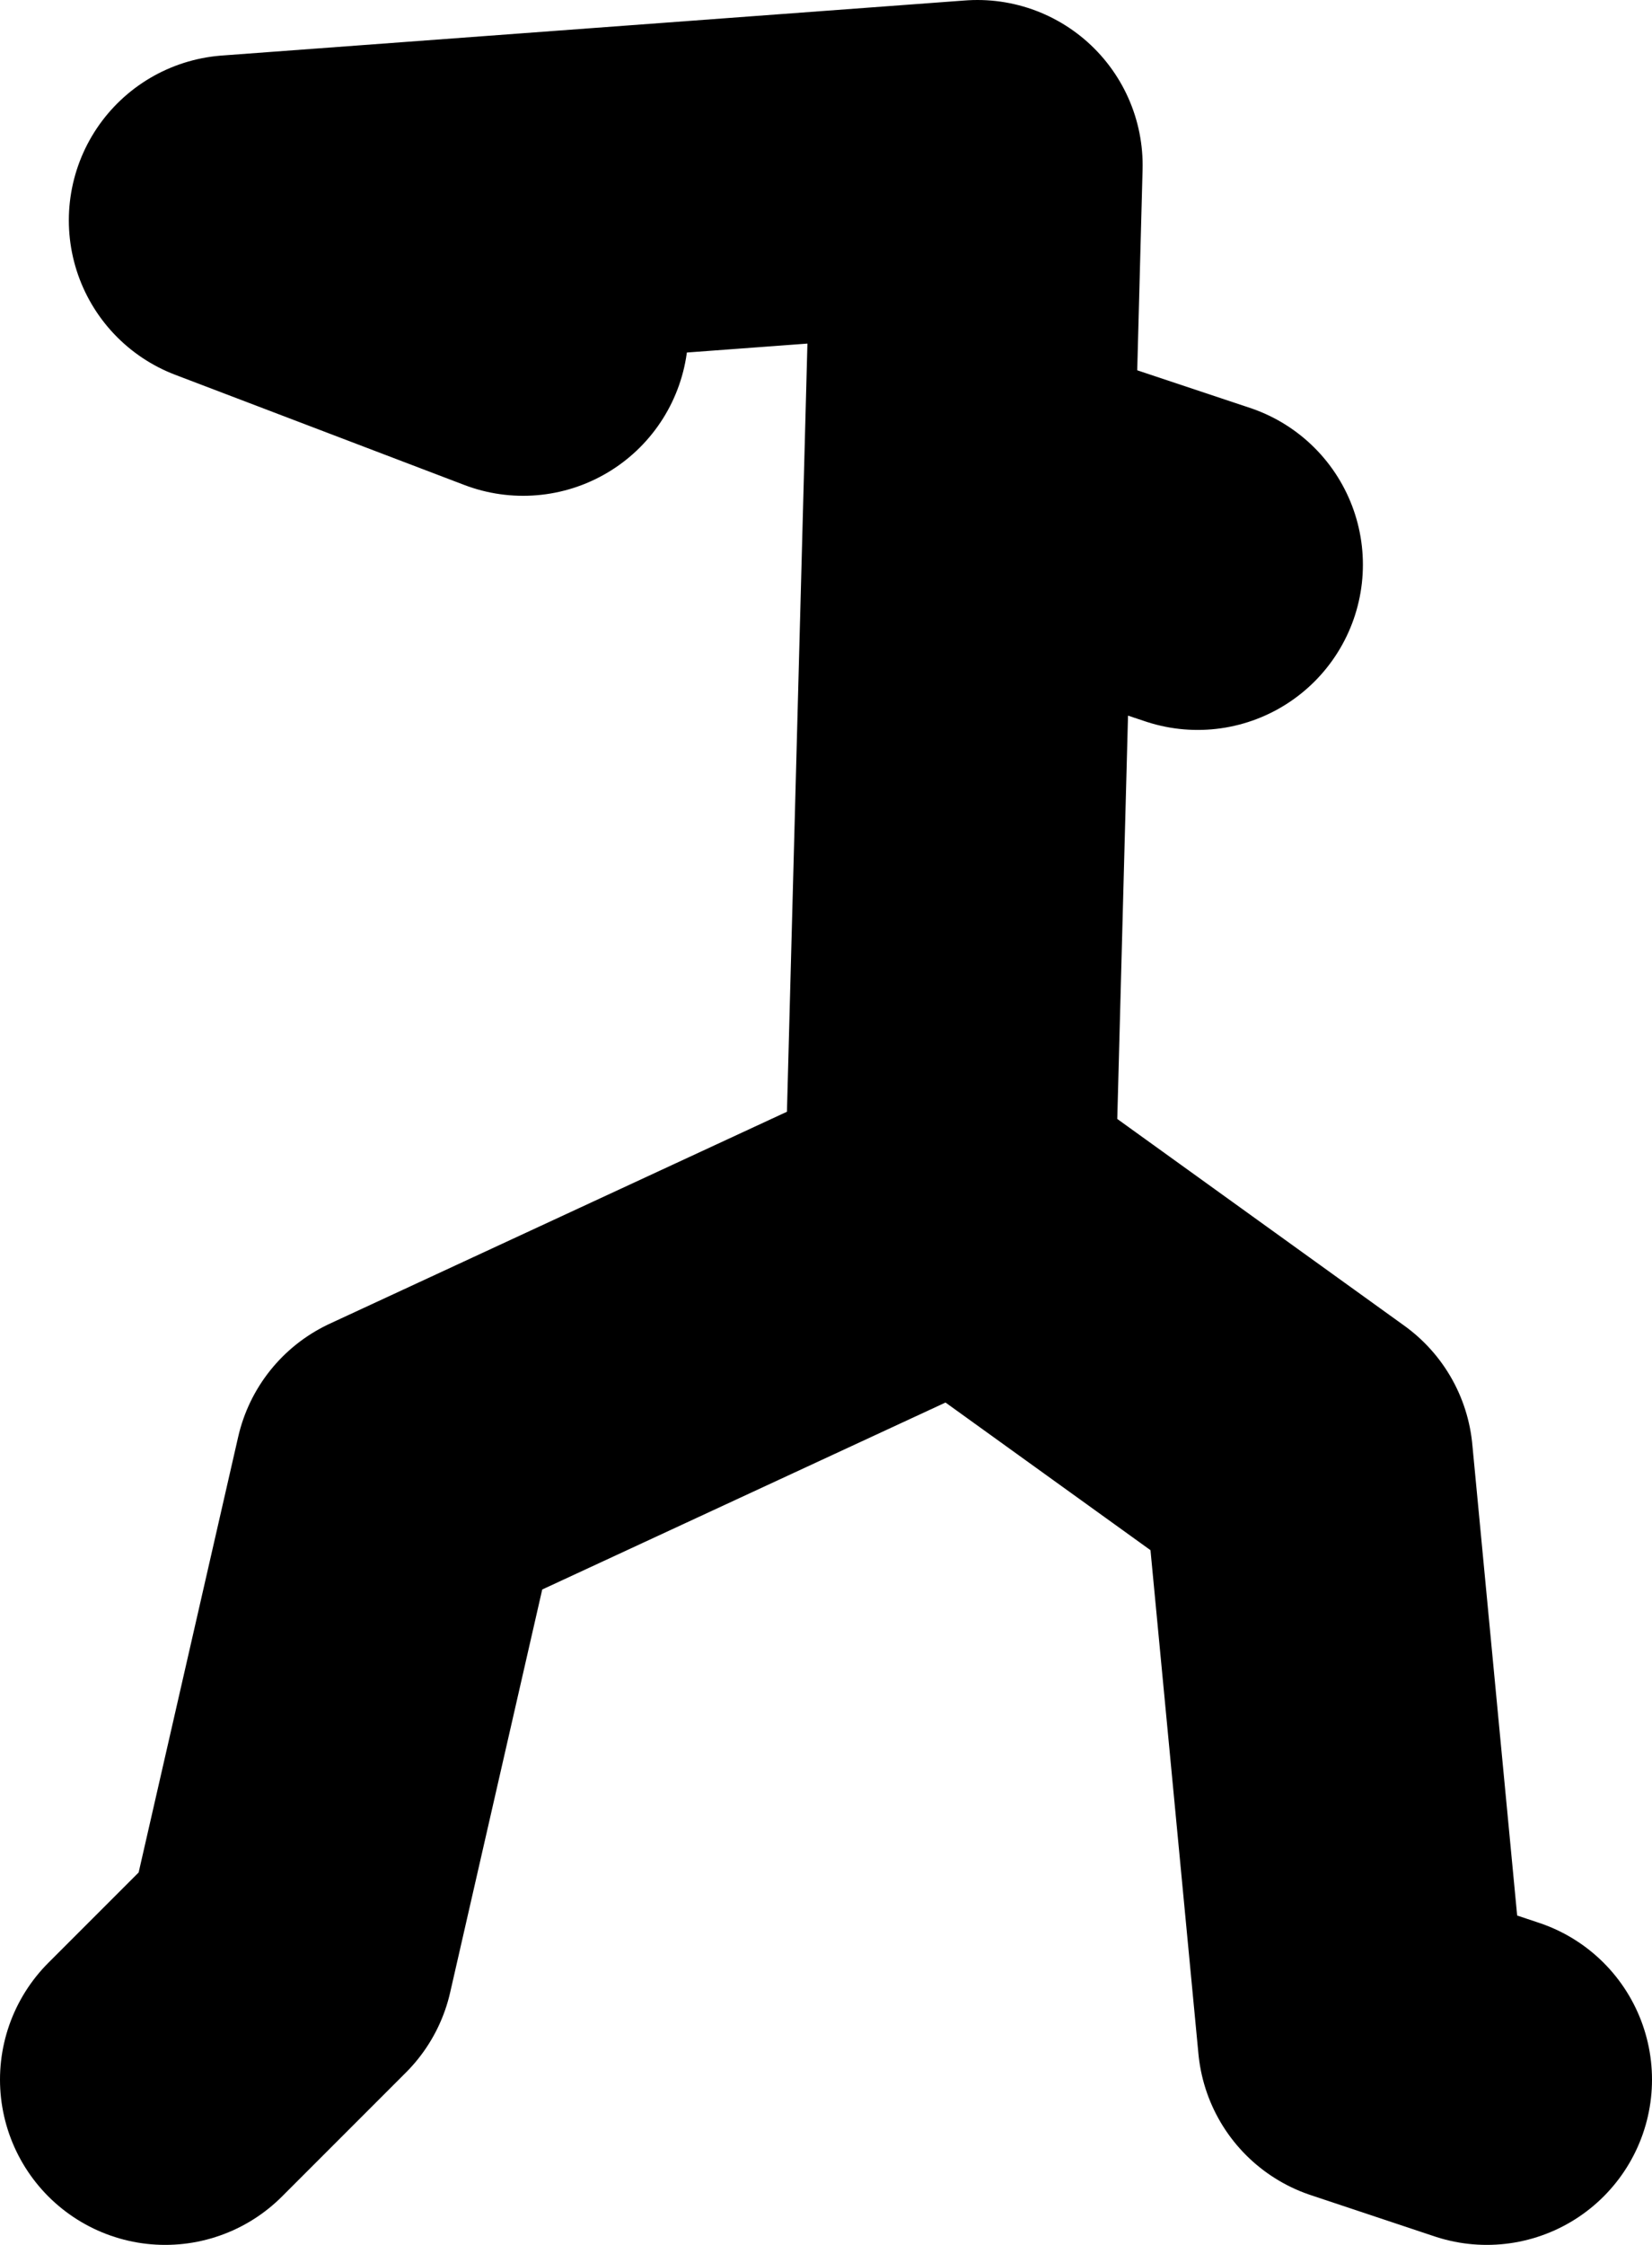
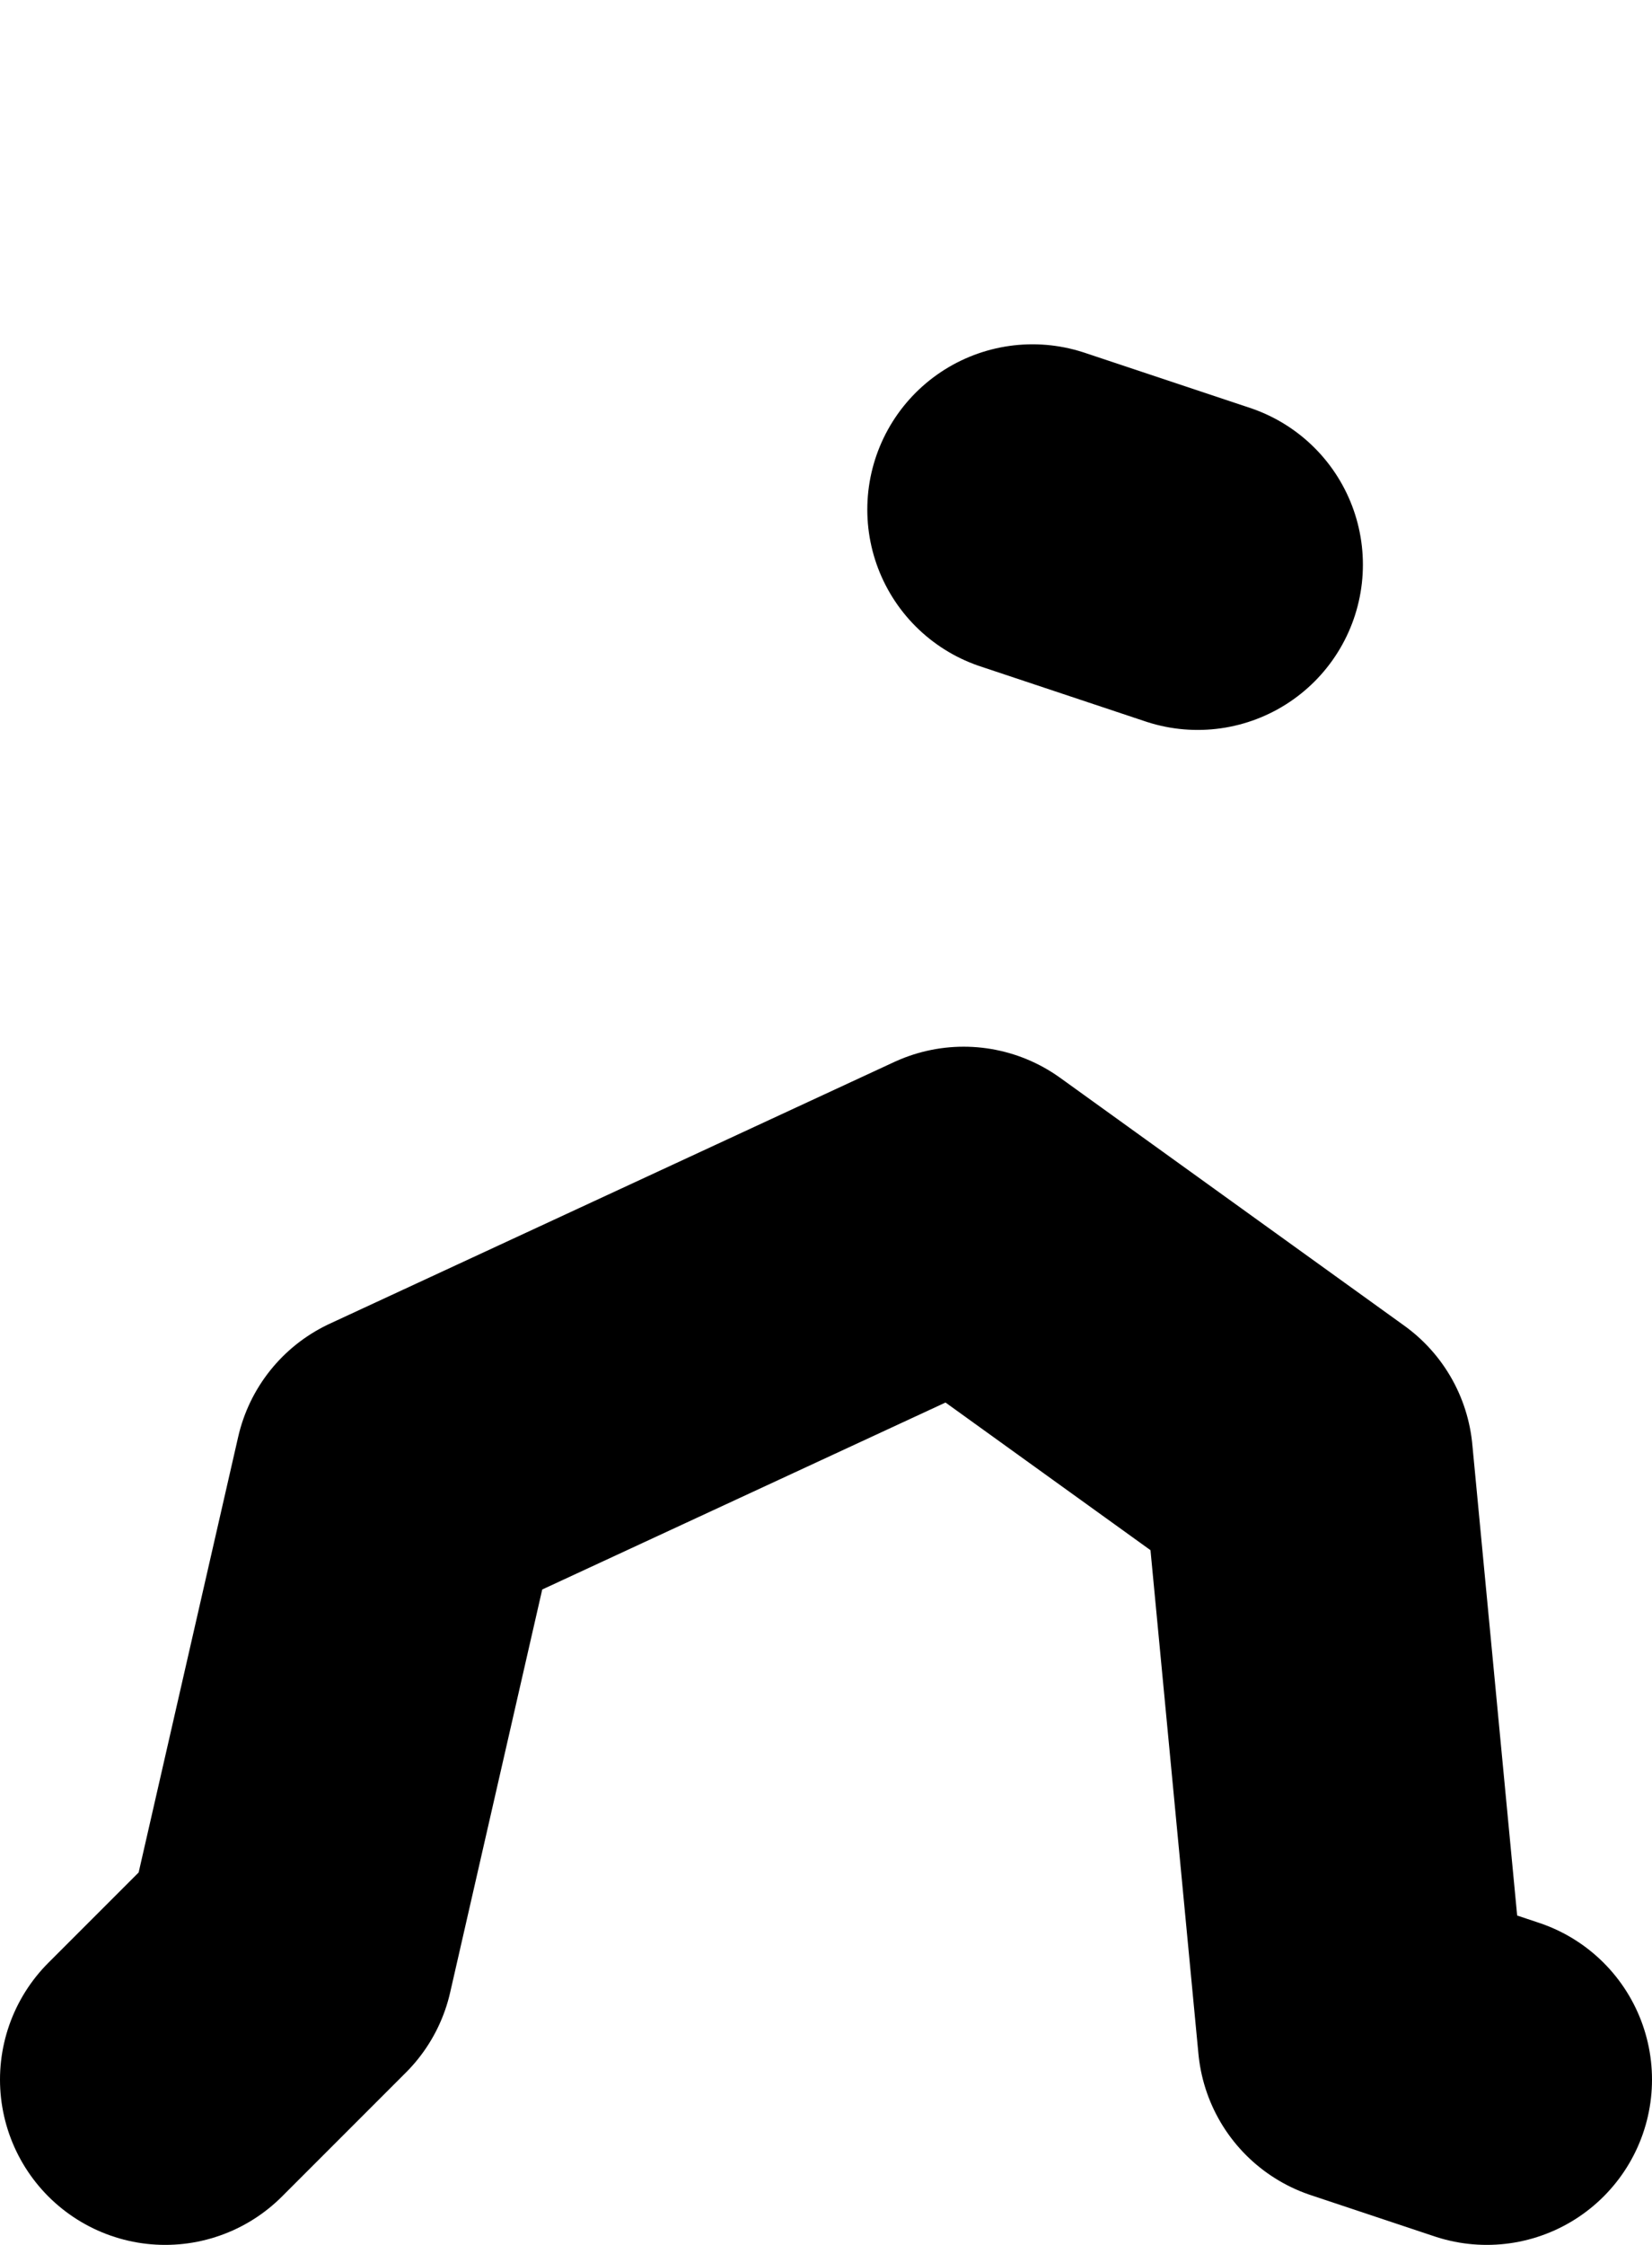
<svg xmlns="http://www.w3.org/2000/svg" height="40.75px" width="30.0px">
  <g transform="matrix(1.0, 0.0, 0.0, 1.0, -103.5, 7.4)">
-     <path d="M120.75 14.35 L121.25 -4.4 107.75 -3.4 113.0 -1.4 M122.25 1.85 L125.25 2.85 M130.5 30.35 L128.25 29.6 127.25 19.1 121.0 14.6 110.75 19.35 108.75 28.1 106.5 30.35" fill="none" stroke="#000000" stroke-linecap="round" stroke-linejoin="round" stroke-width="6.0" />
+     <path d="M120.75 14.35 M122.25 1.85 L125.25 2.85 M130.5 30.35 L128.25 29.6 127.25 19.1 121.0 14.6 110.75 19.35 108.75 28.1 106.5 30.35" fill="none" stroke="#000000" stroke-linecap="round" stroke-linejoin="round" stroke-width="6.0" />
  </g>
</svg>